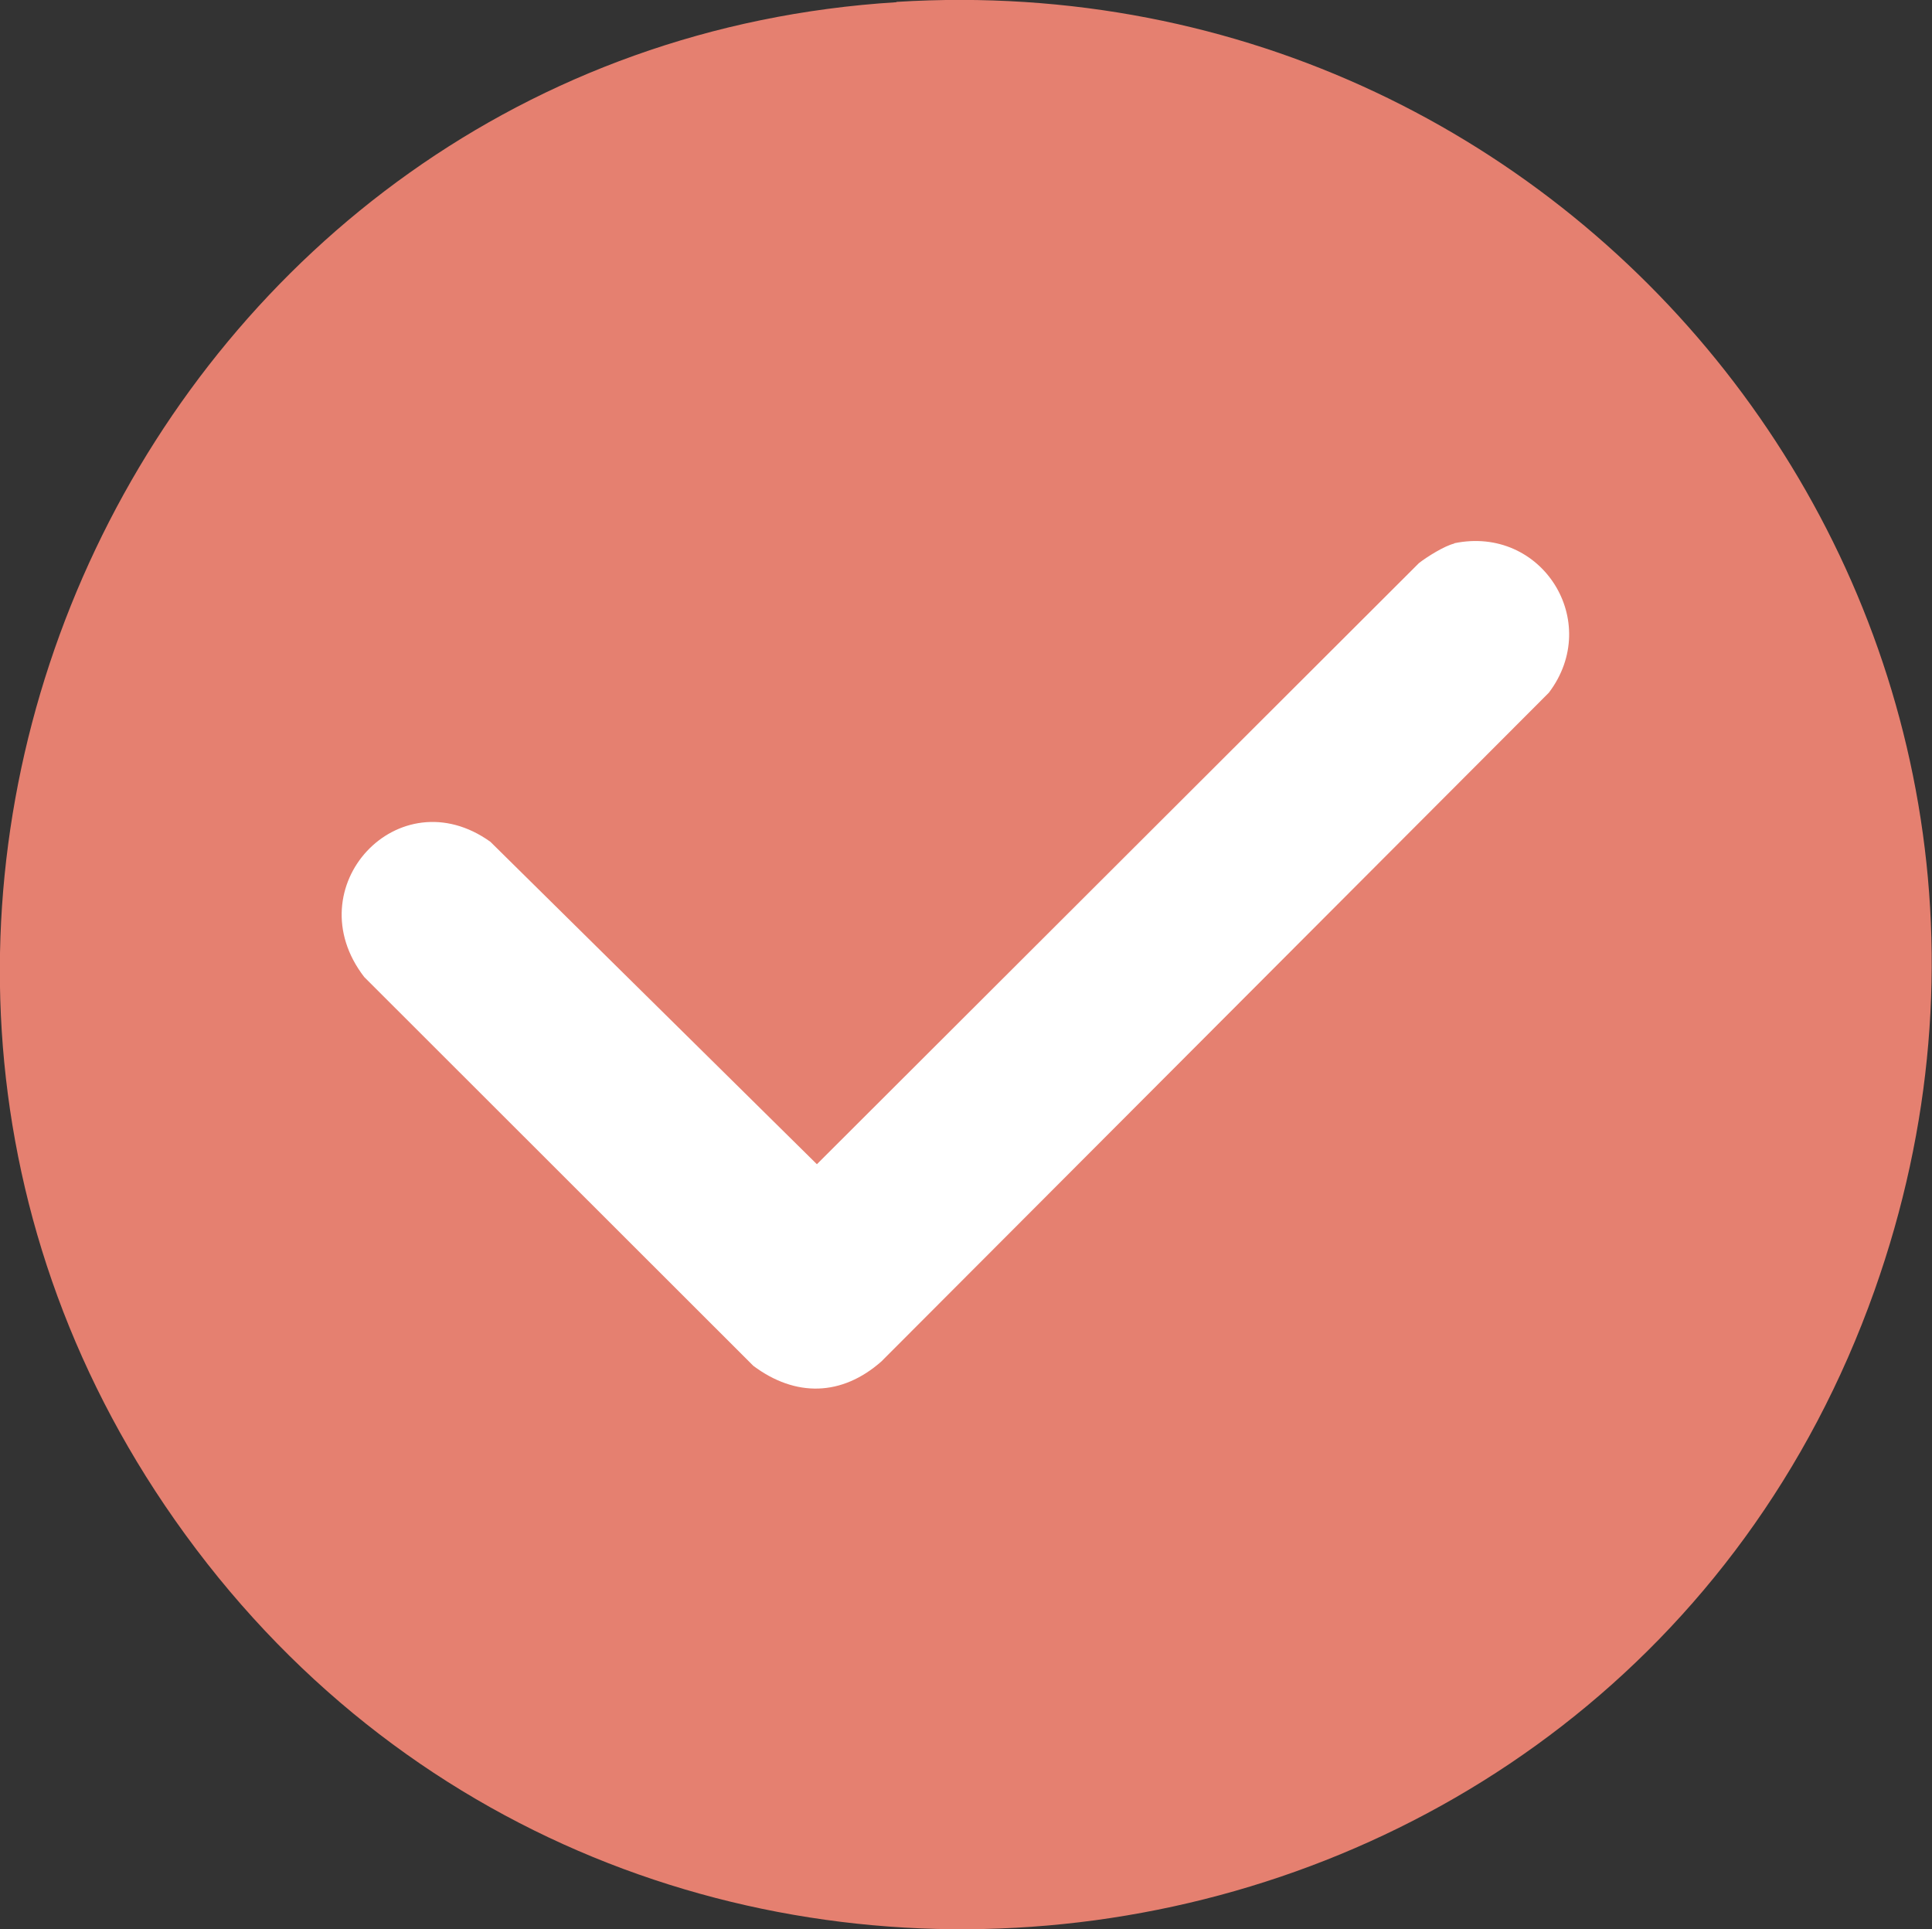
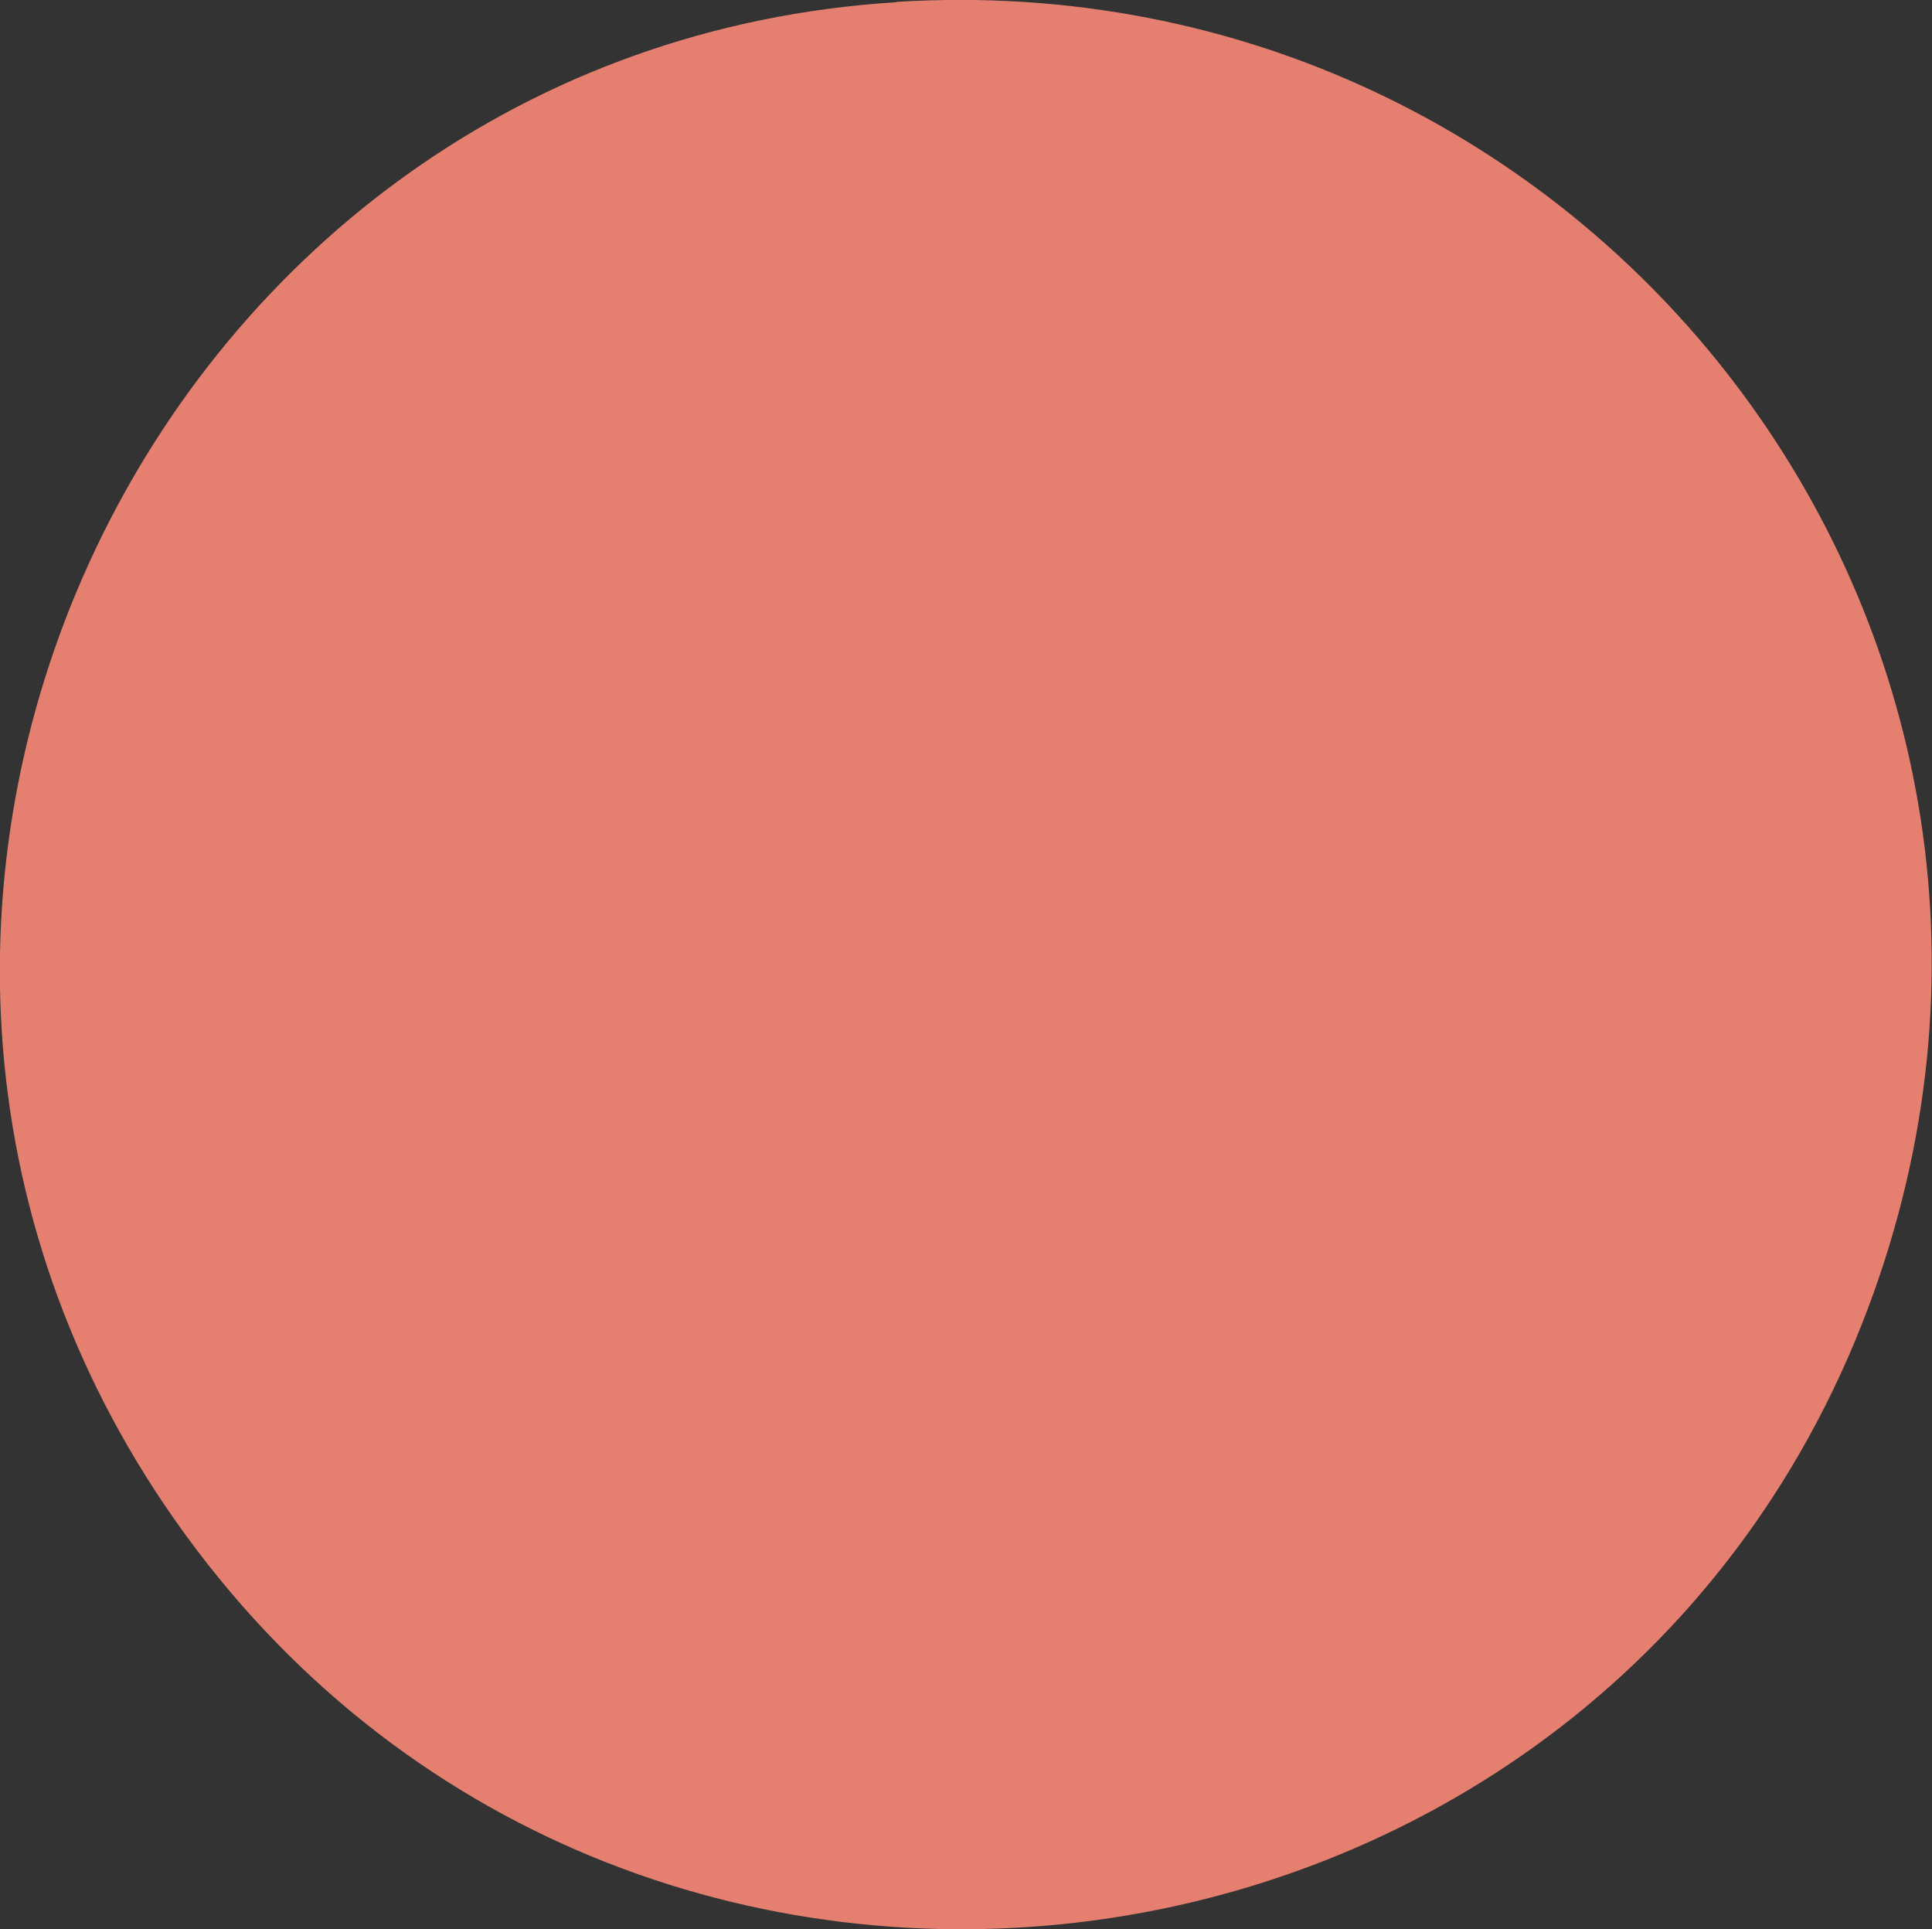
<svg xmlns="http://www.w3.org/2000/svg" viewBox="0 0 614.2 613.3" data-name="Layer 1" id="Layer_1">
  <rect x="0" y="0" width="614.2" height="613.3" fill="#333333" stroke="none" />
  <defs>
    <style>
      .cls-1 {
        fill: #e58070;
      }

      .cls-2 {
        fill: #fff;
      }
    </style>
  </defs>
-   <path d="M285,.6c220.9-13.7,385.5,199.6,310.9,409.7-82.9,233.3-397.7,276.1-540.3,72.9C-81,288.7,48.5,15.4,285,.7h0v-.1Z" class="cls-1" />
-   <path d="M462.3,172.7c27.9-5.8,47.2,24.9,30.1,47.5l-212.2,212.6c-12.6,11.1-27.3,11.4-40.7,1.4l-123.7-123.6c-22-28.5,10.9-63.9,40.1-43l103.8,102.5,191.4-191.1c2.7-2.1,8.2-5.5,11.2-6.2h0v-.1Z" class="cls-2" />
+   <path d="M285,.6c220.9-13.7,385.5,199.6,310.9,409.7-82.9,233.3-397.7,276.1-540.3,72.9C-81,288.7,48.5,15.4,285,.7h0Z" class="cls-1" />
</svg>